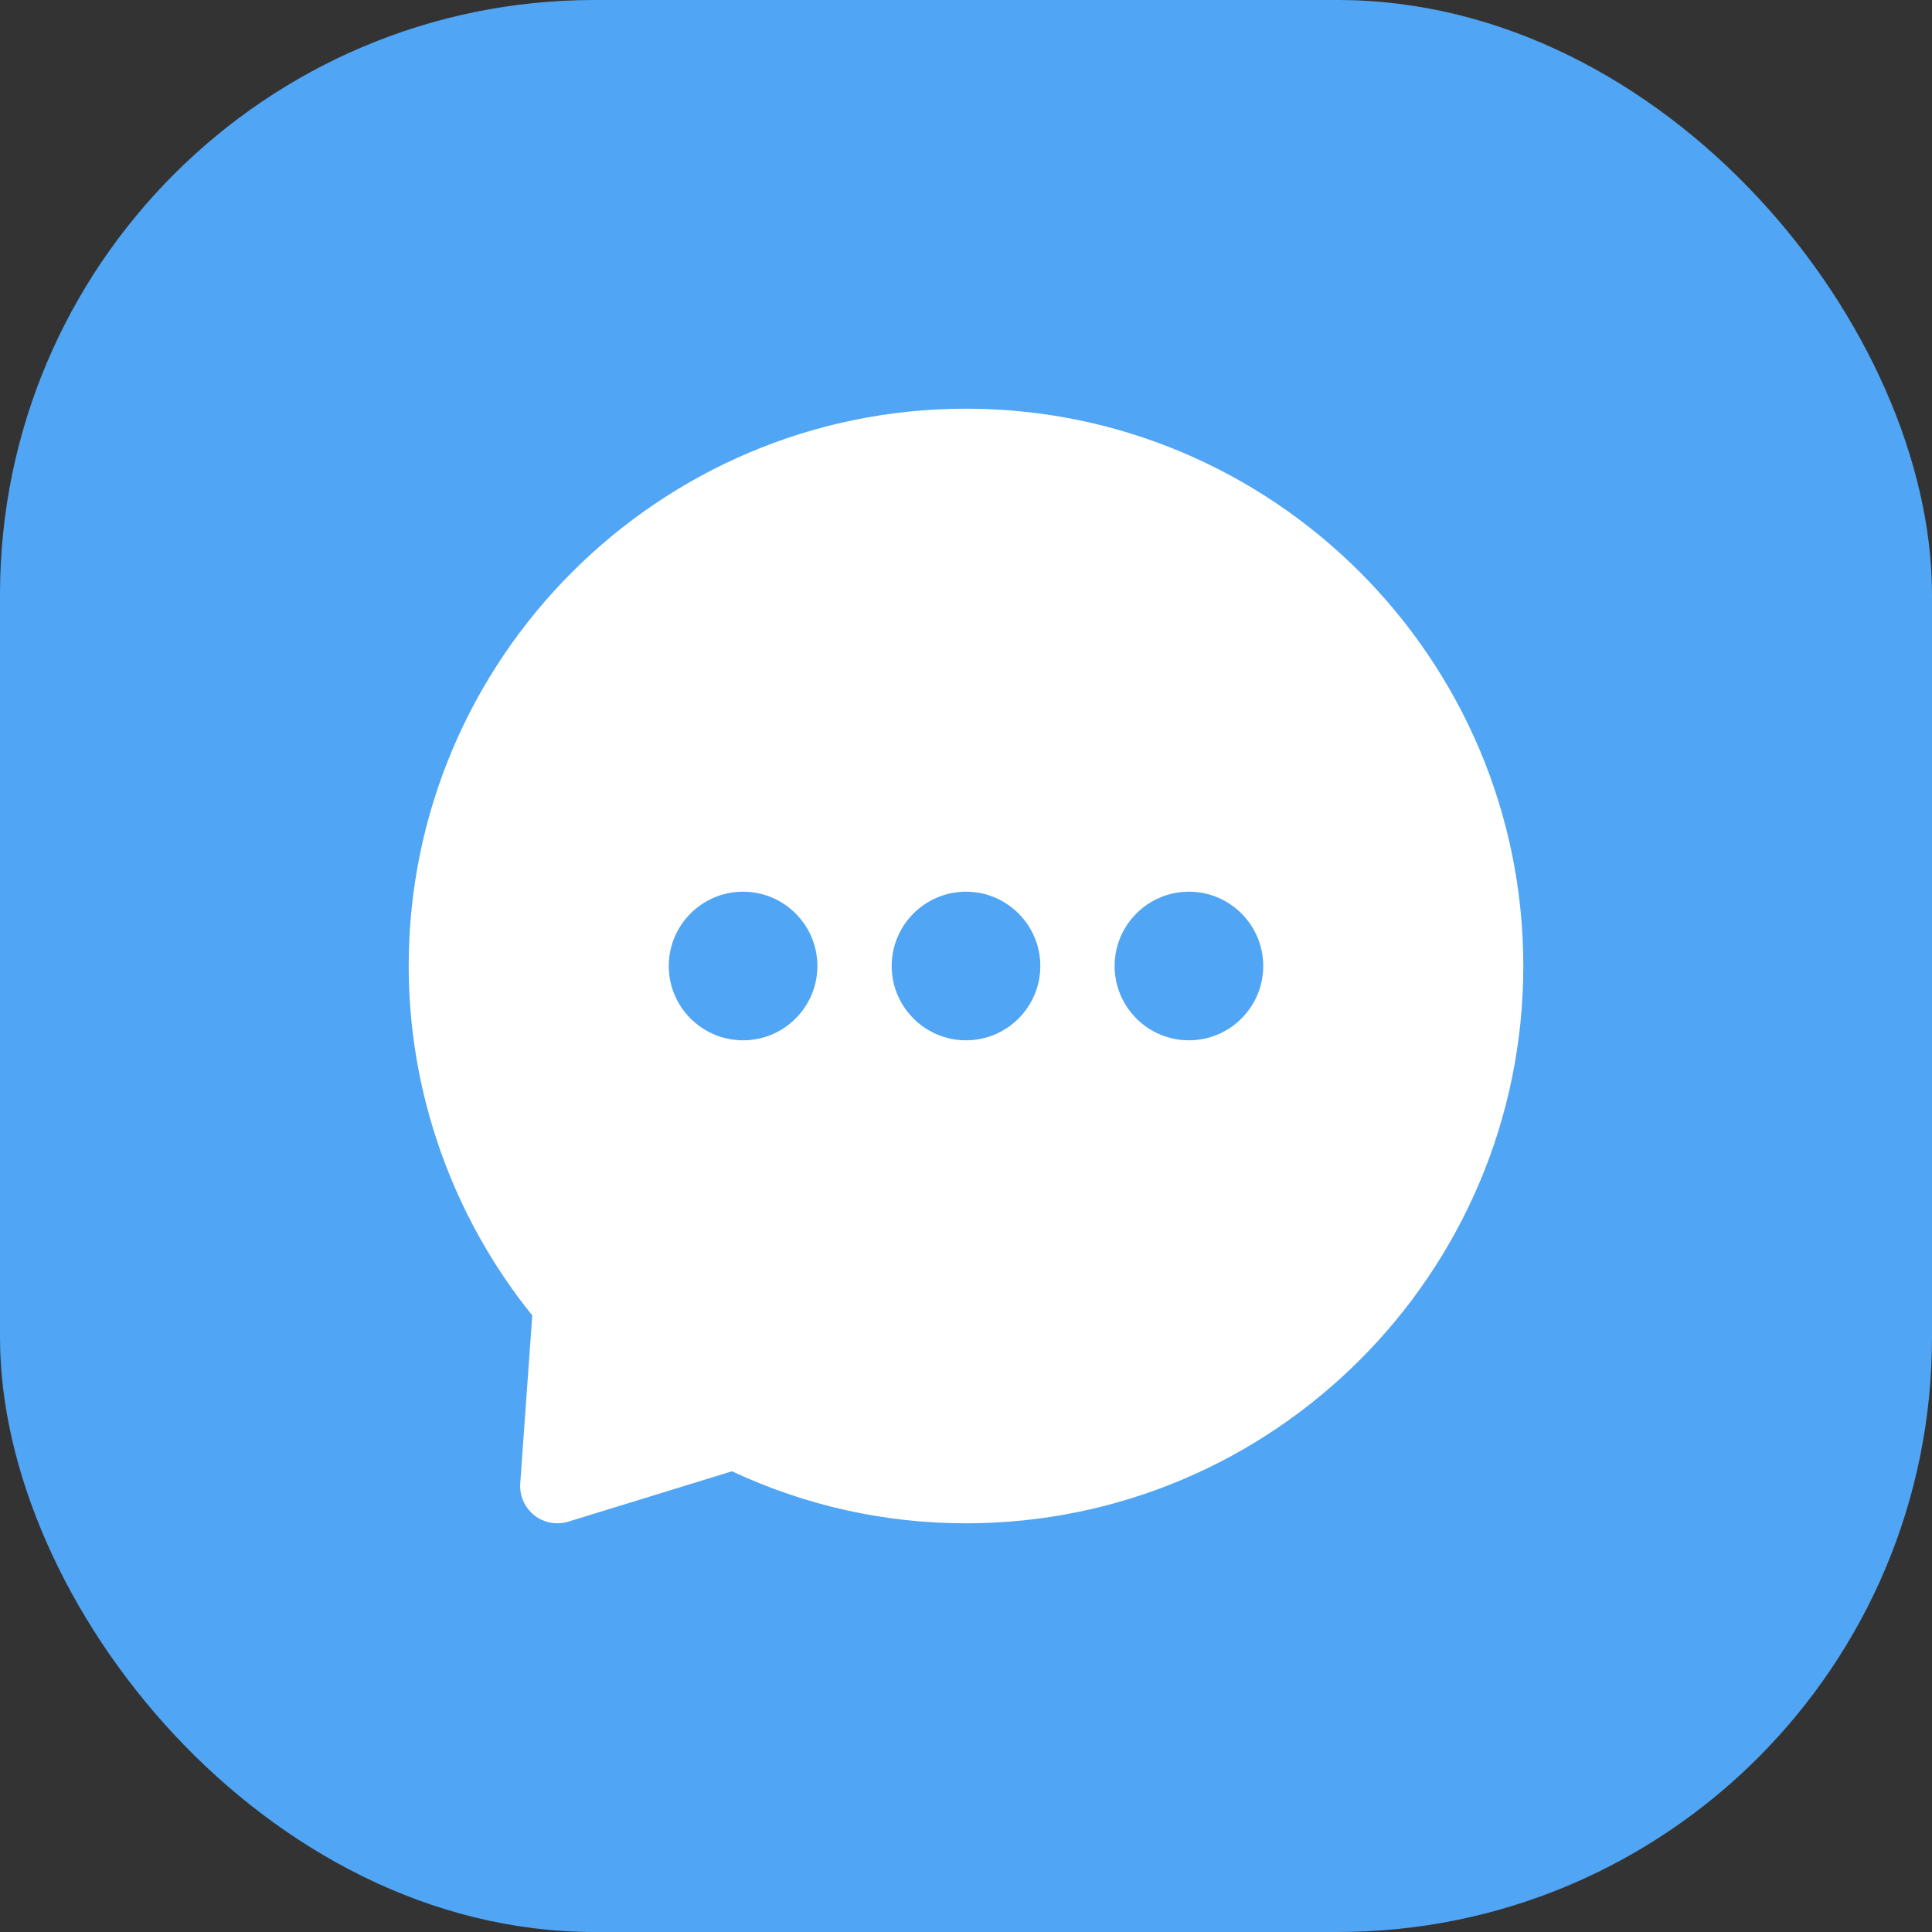
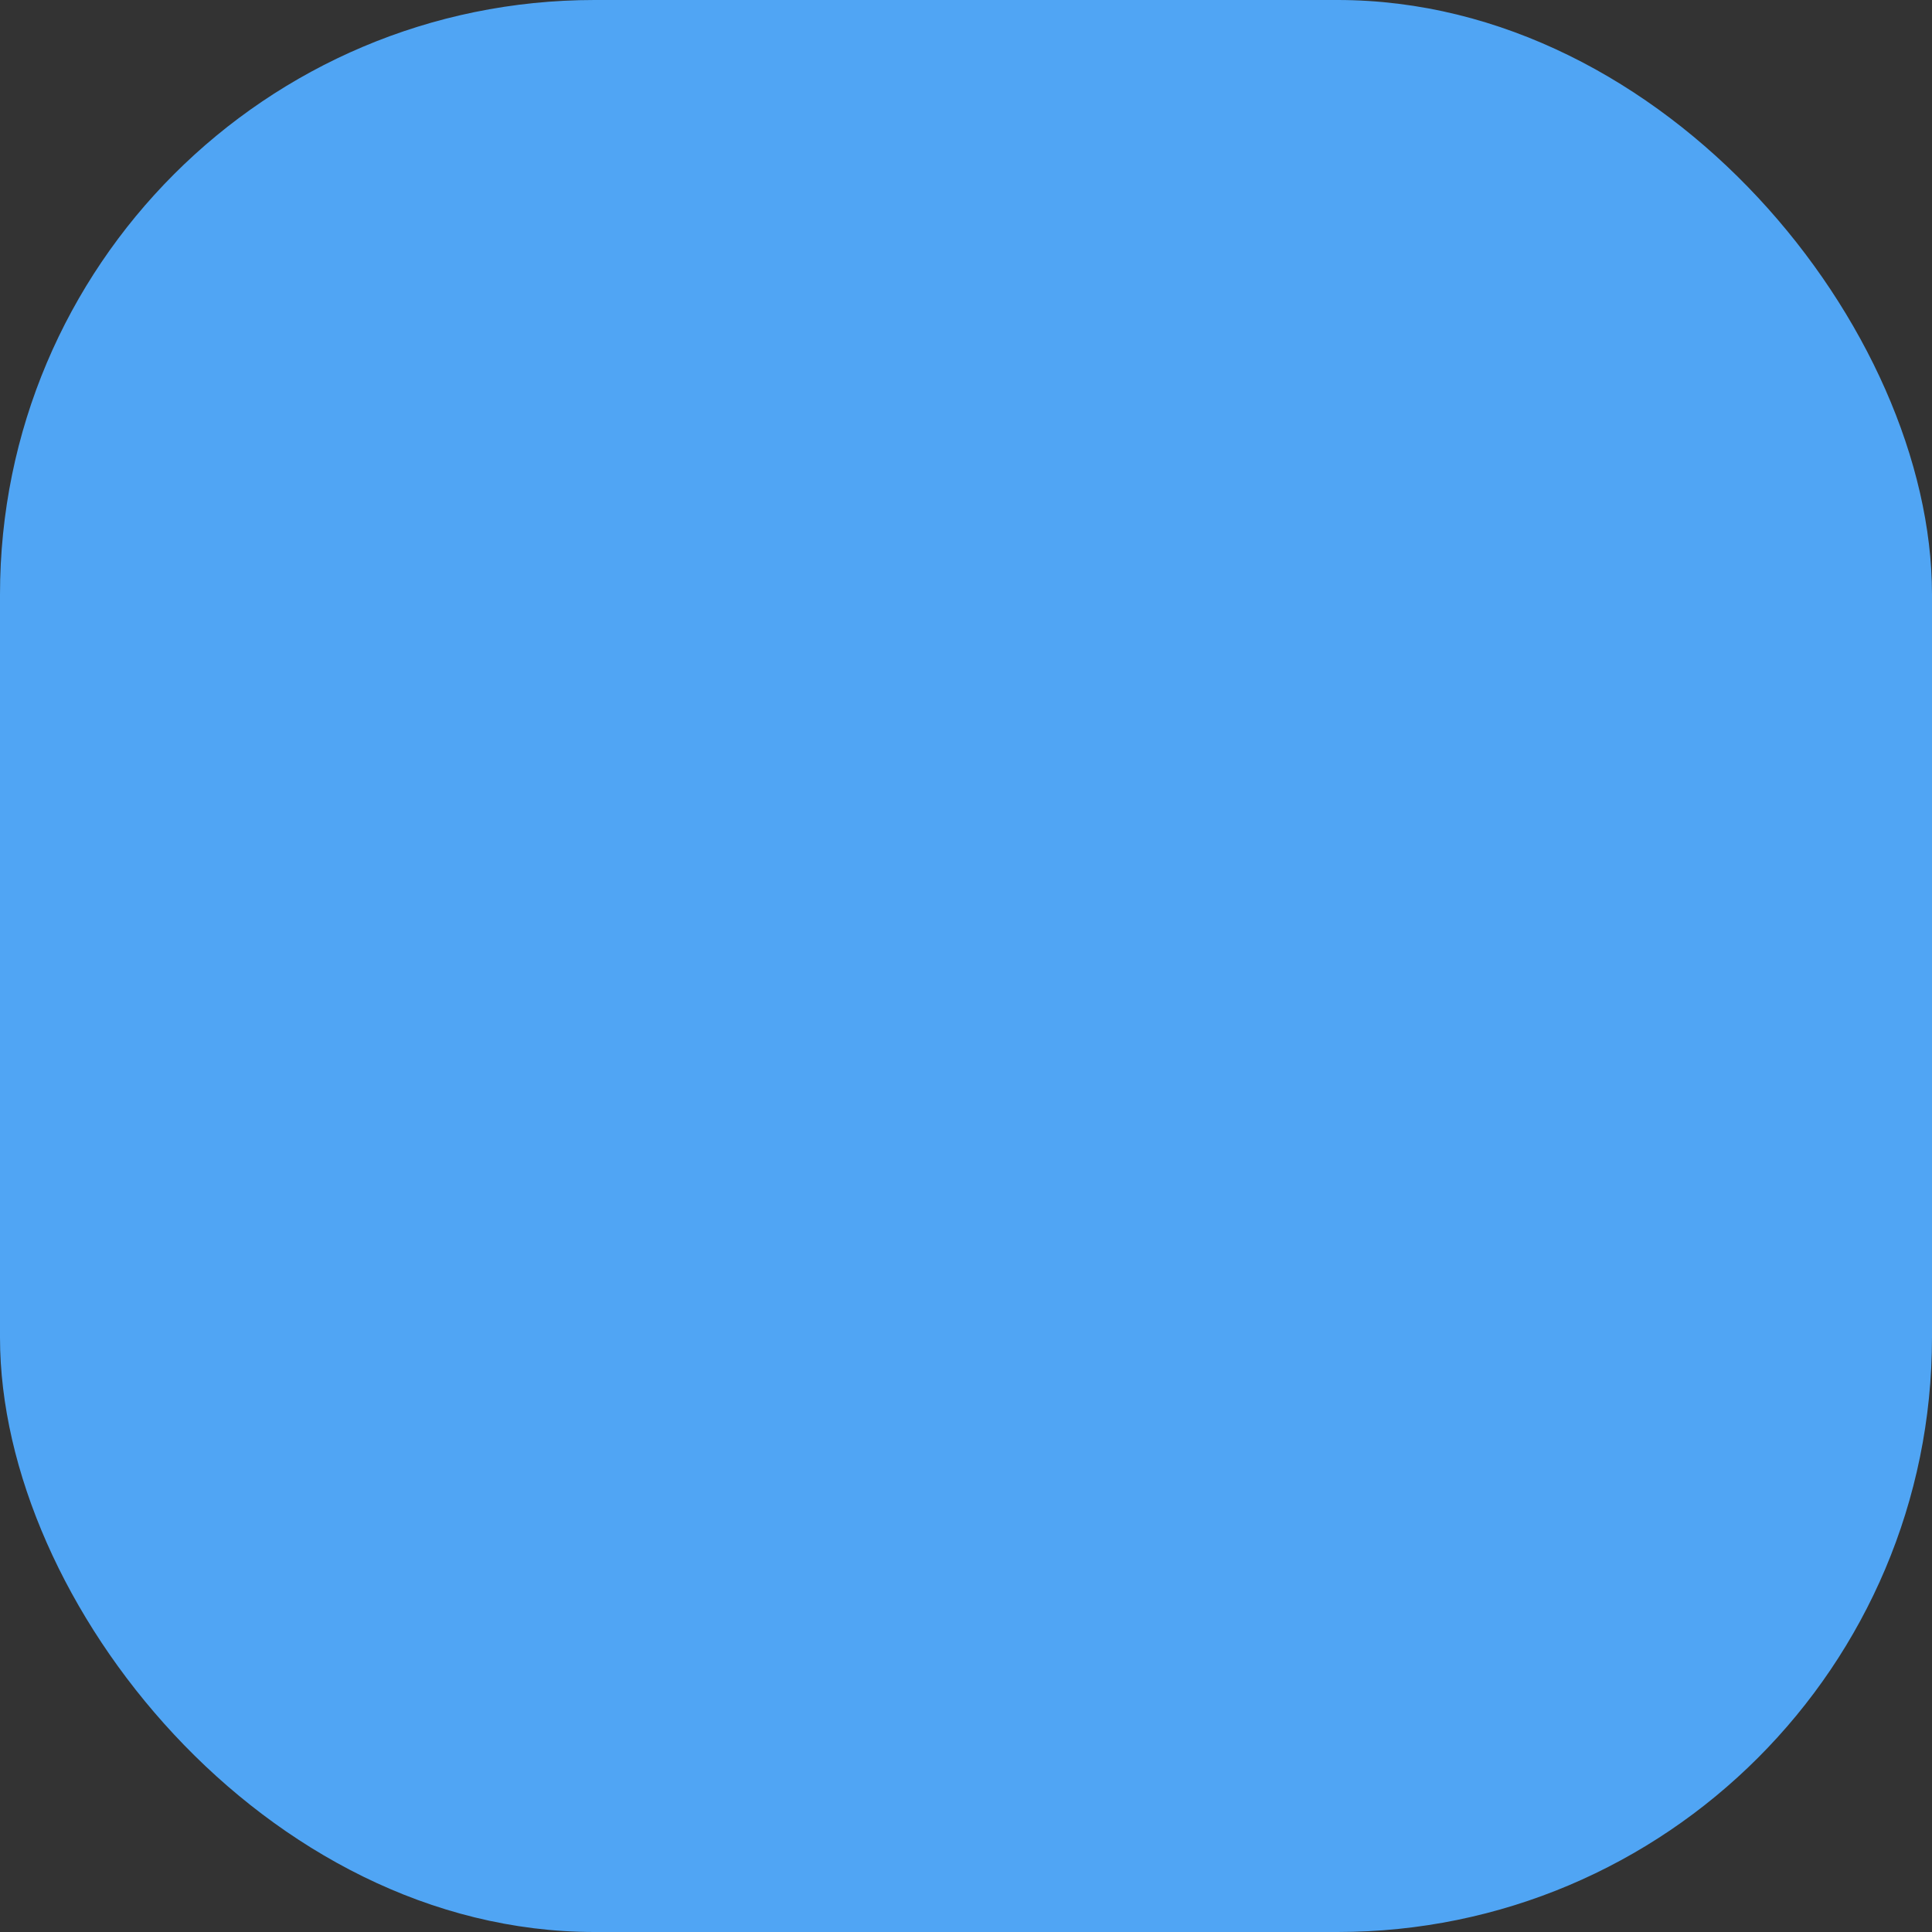
<svg xmlns="http://www.w3.org/2000/svg" width="52" height="52" viewBox="0 0 52 52" fill="none">
  <rect x="0" y="0" width="52" height="52" fill="#333333" stroke="none" />
  <rect width="52" height="52" rx="16" fill="#50A5F4" />
-   <path d="M26 11C17.729 11 11 17.729 11 26C11 29.418 12.178 32.742 14.326 35.405L14.002 39.929C13.991 40.091 14.019 40.253 14.085 40.402C14.15 40.55 14.251 40.681 14.378 40.782C14.505 40.883 14.655 40.952 14.815 40.982C14.974 41.012 15.139 41.003 15.294 40.956L19.7 39.6C21.696 40.53 23.813 41 26 41C34.271 41 41 34.271 41 26C41 17.729 34.271 11 26 11ZM20 28C18.897 28 18 27.103 18 26C18 24.897 18.897 24 20 24C21.103 24 22 24.897 22 26C22 27.103 21.103 28 20 28ZM26 28C24.897 28 24 27.103 24 26C24 24.897 24.897 24 26 24C27.103 24 28 24.897 28 26C28 27.103 27.103 28 26 28ZM32 28C30.897 28 30 27.103 30 26C30 24.897 30.897 24 32 24C33.103 24 34 24.897 34 26C34 27.103 33.103 28 32 28Z" fill="white" />
</svg>